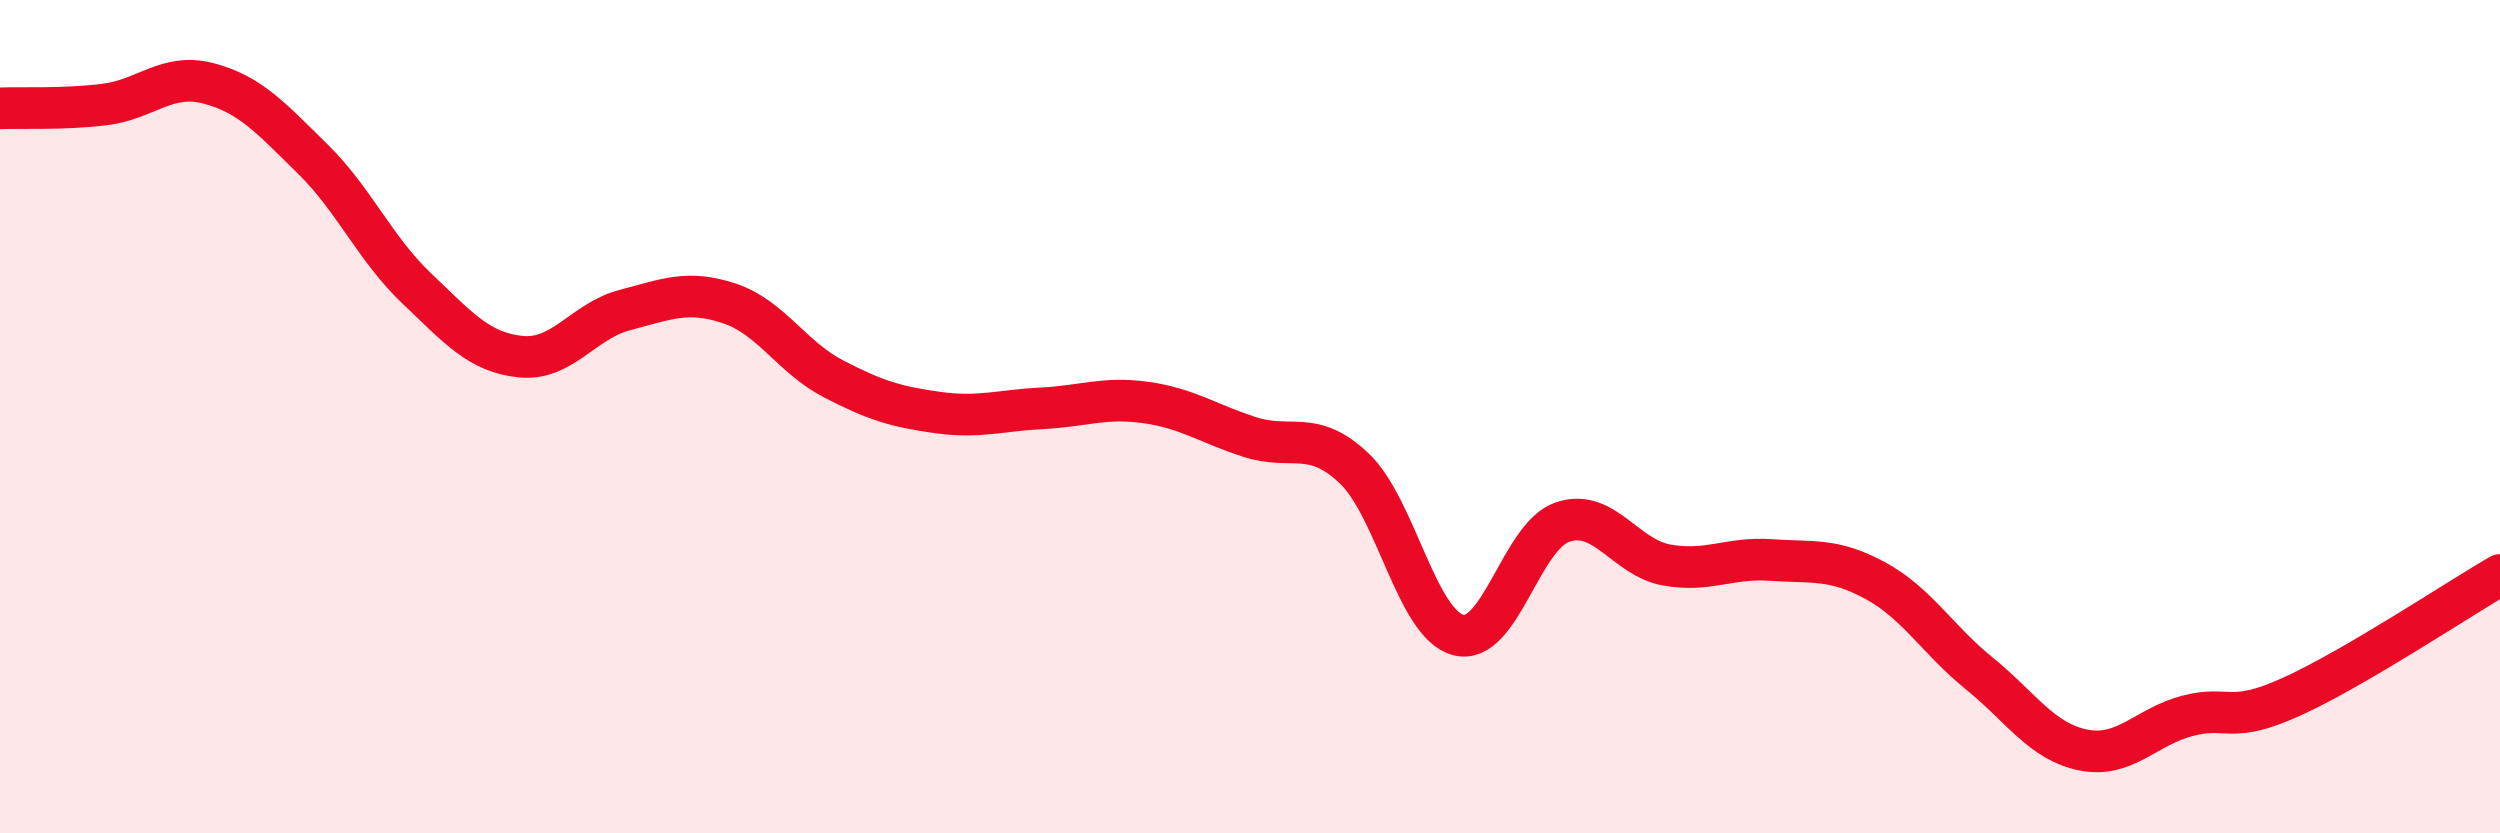
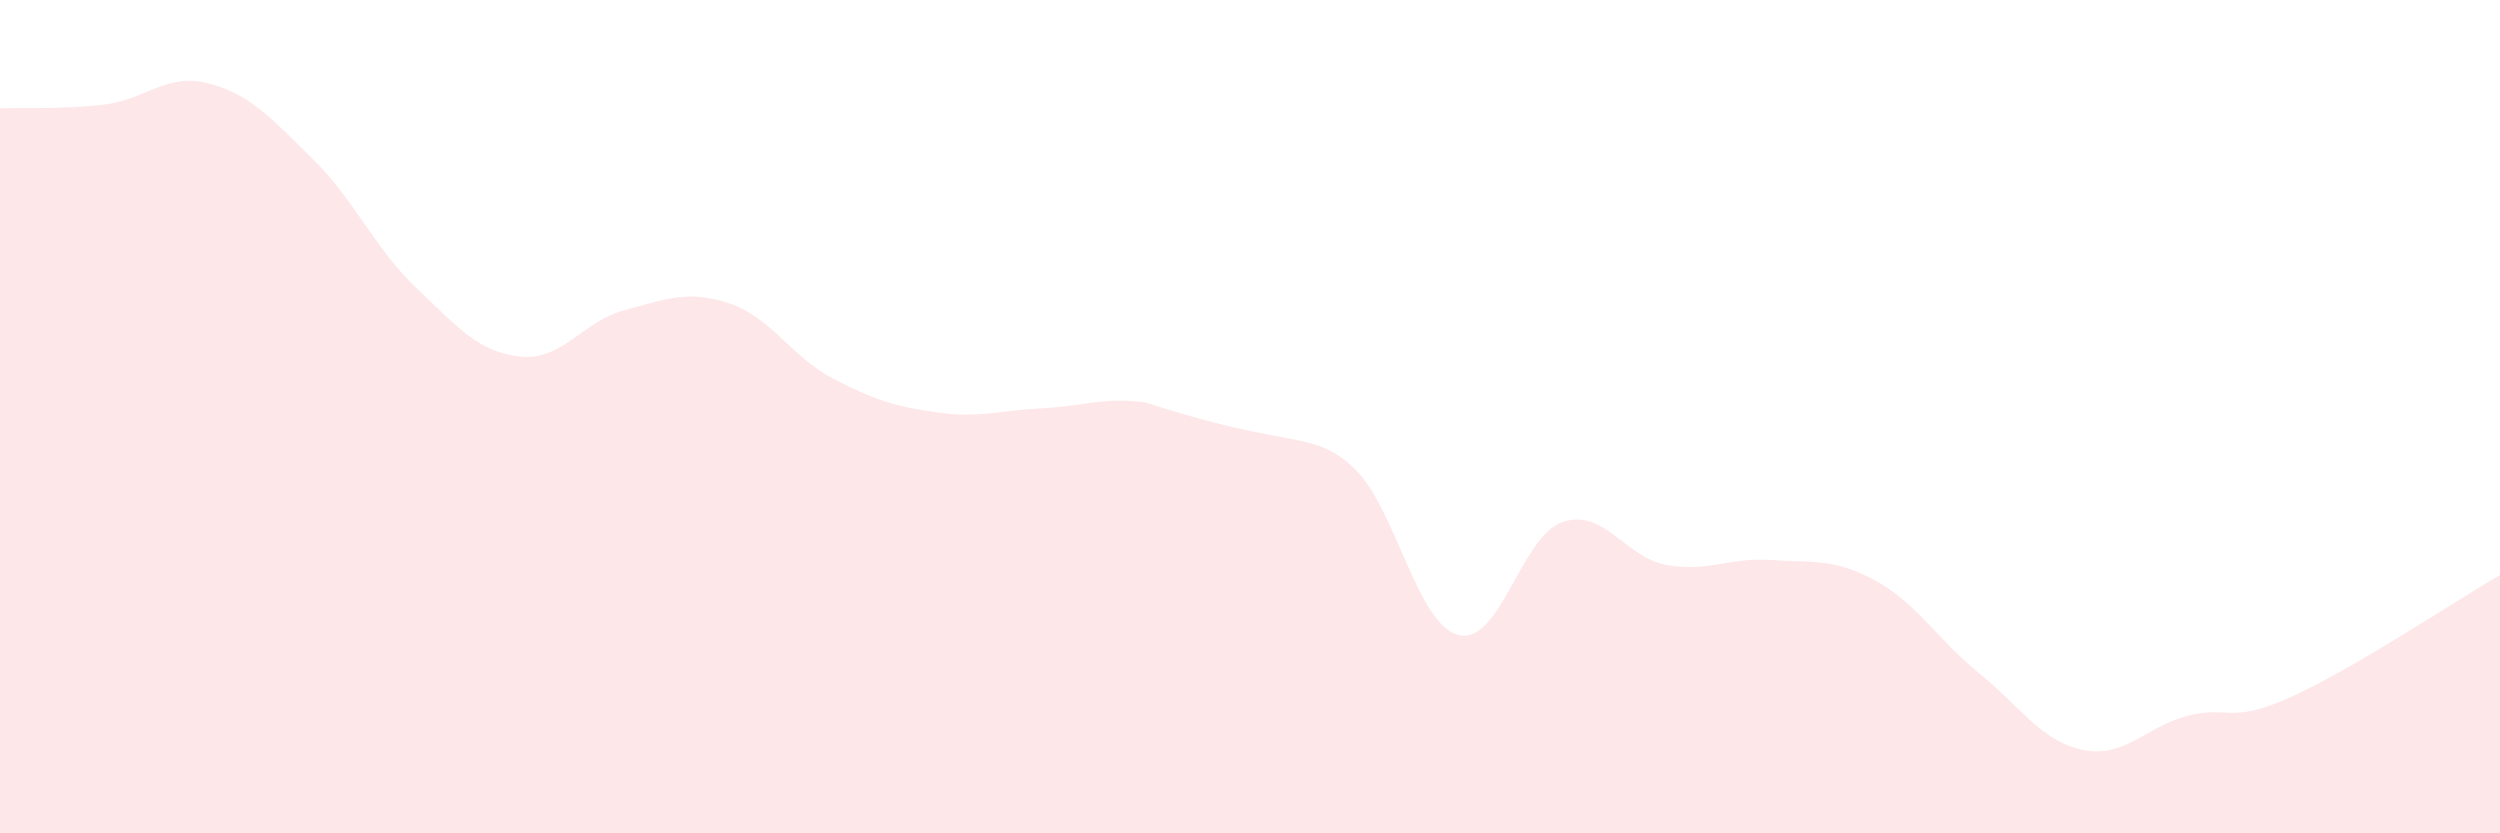
<svg xmlns="http://www.w3.org/2000/svg" width="60" height="20" viewBox="0 0 60 20">
-   <path d="M 0,2.6 C 0.5,2.58 1.5,2.63 2.5,2.51 C 3.5,2.39 4,1.74 5,2 C 6,2.26 6.5,2.83 7.5,3.81 C 8.5,4.79 9,5.97 10,6.92 C 11,7.87 11.5,8.46 12.5,8.56 C 13.5,8.66 14,7.7 15,7.44 C 16,7.18 16.5,6.95 17.5,7.28 C 18.5,7.61 19,8.57 20,9.09 C 21,9.61 21.5,9.76 22.5,9.9 C 23.5,10.04 24,9.85 25,9.8 C 26,9.75 26.5,9.52 27.5,9.66 C 28.5,9.8 29,10.17 30,10.49 C 31,10.81 31.5,10.29 32.5,11.24 C 33.5,12.19 34,14.98 35,15.24 C 36,15.5 36.5,12.87 37.5,12.53 C 38.5,12.19 39,13.38 40,13.56 C 41,13.74 41.5,13.37 42.5,13.44 C 43.5,13.51 44,13.39 45,13.93 C 46,14.47 46.5,15.35 47.5,16.16 C 48.5,16.97 49,17.8 50,18 C 51,18.2 51.5,17.44 52.5,17.18 C 53.5,16.92 53.5,17.4 55,16.72 C 56.5,16.04 59,14.38 60,13.8L60 20L0 20Z" fill="#EB0A25" opacity="0.1" stroke-linecap="round" stroke-linejoin="round" />
-   <path d="M 0,2.6 C 0.5,2.58 1.5,2.63 2.5,2.51 C 3.5,2.39 4,1.74 5,2 C 6,2.26 6.5,2.83 7.5,3.81 C 8.5,4.79 9,5.97 10,6.92 C 11,7.87 11.5,8.46 12.5,8.56 C 13.5,8.66 14,7.7 15,7.44 C 16,7.18 16.5,6.95 17.5,7.28 C 18.5,7.61 19,8.57 20,9.09 C 21,9.61 21.5,9.76 22.5,9.9 C 23.5,10.04 24,9.85 25,9.8 C 26,9.75 26.5,9.52 27.5,9.66 C 28.5,9.8 29,10.17 30,10.49 C 31,10.81 31.5,10.29 32.5,11.24 C 33.5,12.19 34,14.98 35,15.24 C 36,15.5 36.5,12.87 37.5,12.53 C 38.5,12.19 39,13.38 40,13.56 C 41,13.74 41.5,13.37 42.5,13.44 C 43.5,13.51 44,13.39 45,13.93 C 46,14.47 46.5,15.35 47.5,16.16 C 48.5,16.97 49,17.8 50,18 C 51,18.2 51.5,17.44 52.5,17.18 C 53.5,16.92 53.5,17.4 55,16.72 C 56.5,16.04 59,14.38 60,13.8" stroke="#EB0A25" stroke-width="1" fill="none" stroke-linecap="round" stroke-linejoin="round" />
+   <path d="M 0,2.6 C 0.5,2.58 1.5,2.63 2.5,2.51 C 3.5,2.39 4,1.74 5,2 C 6,2.26 6.5,2.83 7.5,3.81 C 8.5,4.79 9,5.97 10,6.92 C 11,7.87 11.5,8.46 12.5,8.56 C 13.5,8.66 14,7.7 15,7.44 C 16,7.18 16.5,6.95 17.5,7.28 C 18.5,7.61 19,8.57 20,9.09 C 21,9.61 21.5,9.76 22.5,9.9 C 23.5,10.04 24,9.85 25,9.8 C 26,9.75 26.5,9.52 27.5,9.66 C 31,10.81 31.5,10.29 32.5,11.24 C 33.5,12.19 34,14.98 35,15.24 C 36,15.5 36.5,12.87 37.5,12.53 C 38.5,12.19 39,13.38 40,13.56 C 41,13.74 41.5,13.37 42.5,13.44 C 43.5,13.51 44,13.39 45,13.93 C 46,14.47 46.5,15.35 47.5,16.16 C 48.5,16.97 49,17.8 50,18 C 51,18.2 51.5,17.44 52.5,17.18 C 53.5,16.92 53.5,17.4 55,16.72 C 56.5,16.04 59,14.38 60,13.8L60 20L0 20Z" fill="#EB0A25" opacity="0.1" stroke-linecap="round" stroke-linejoin="round" />
</svg>